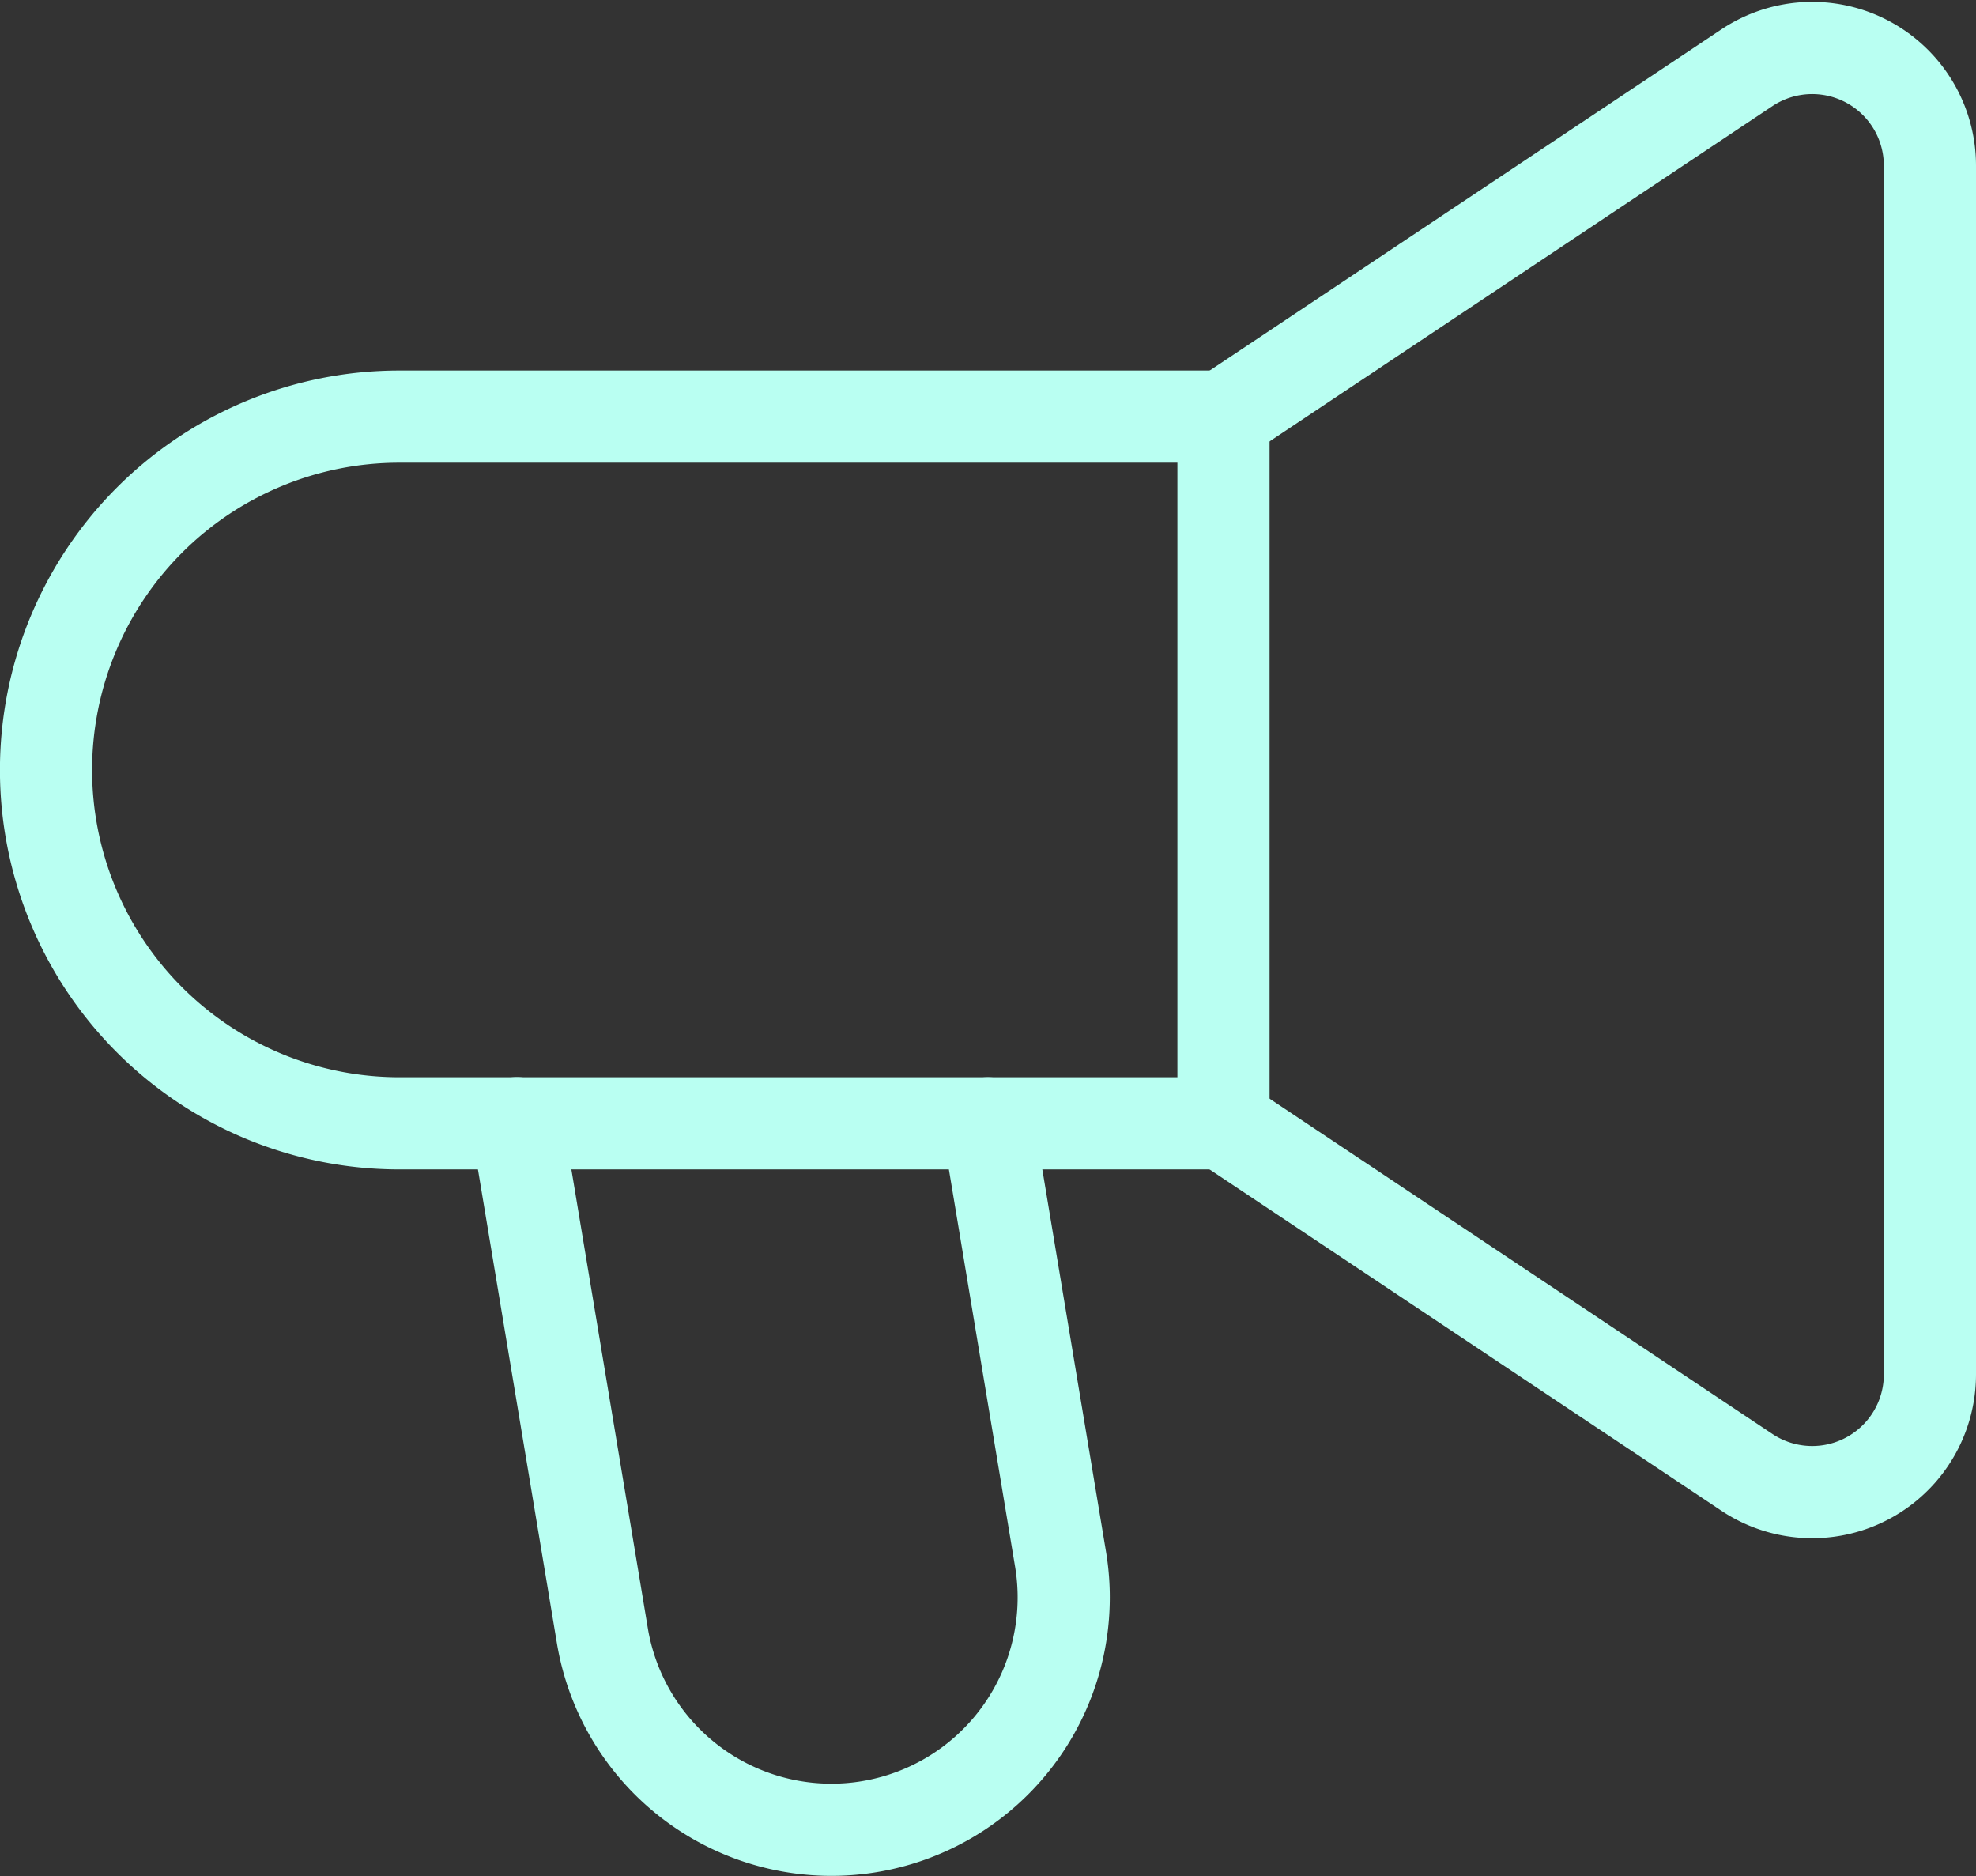
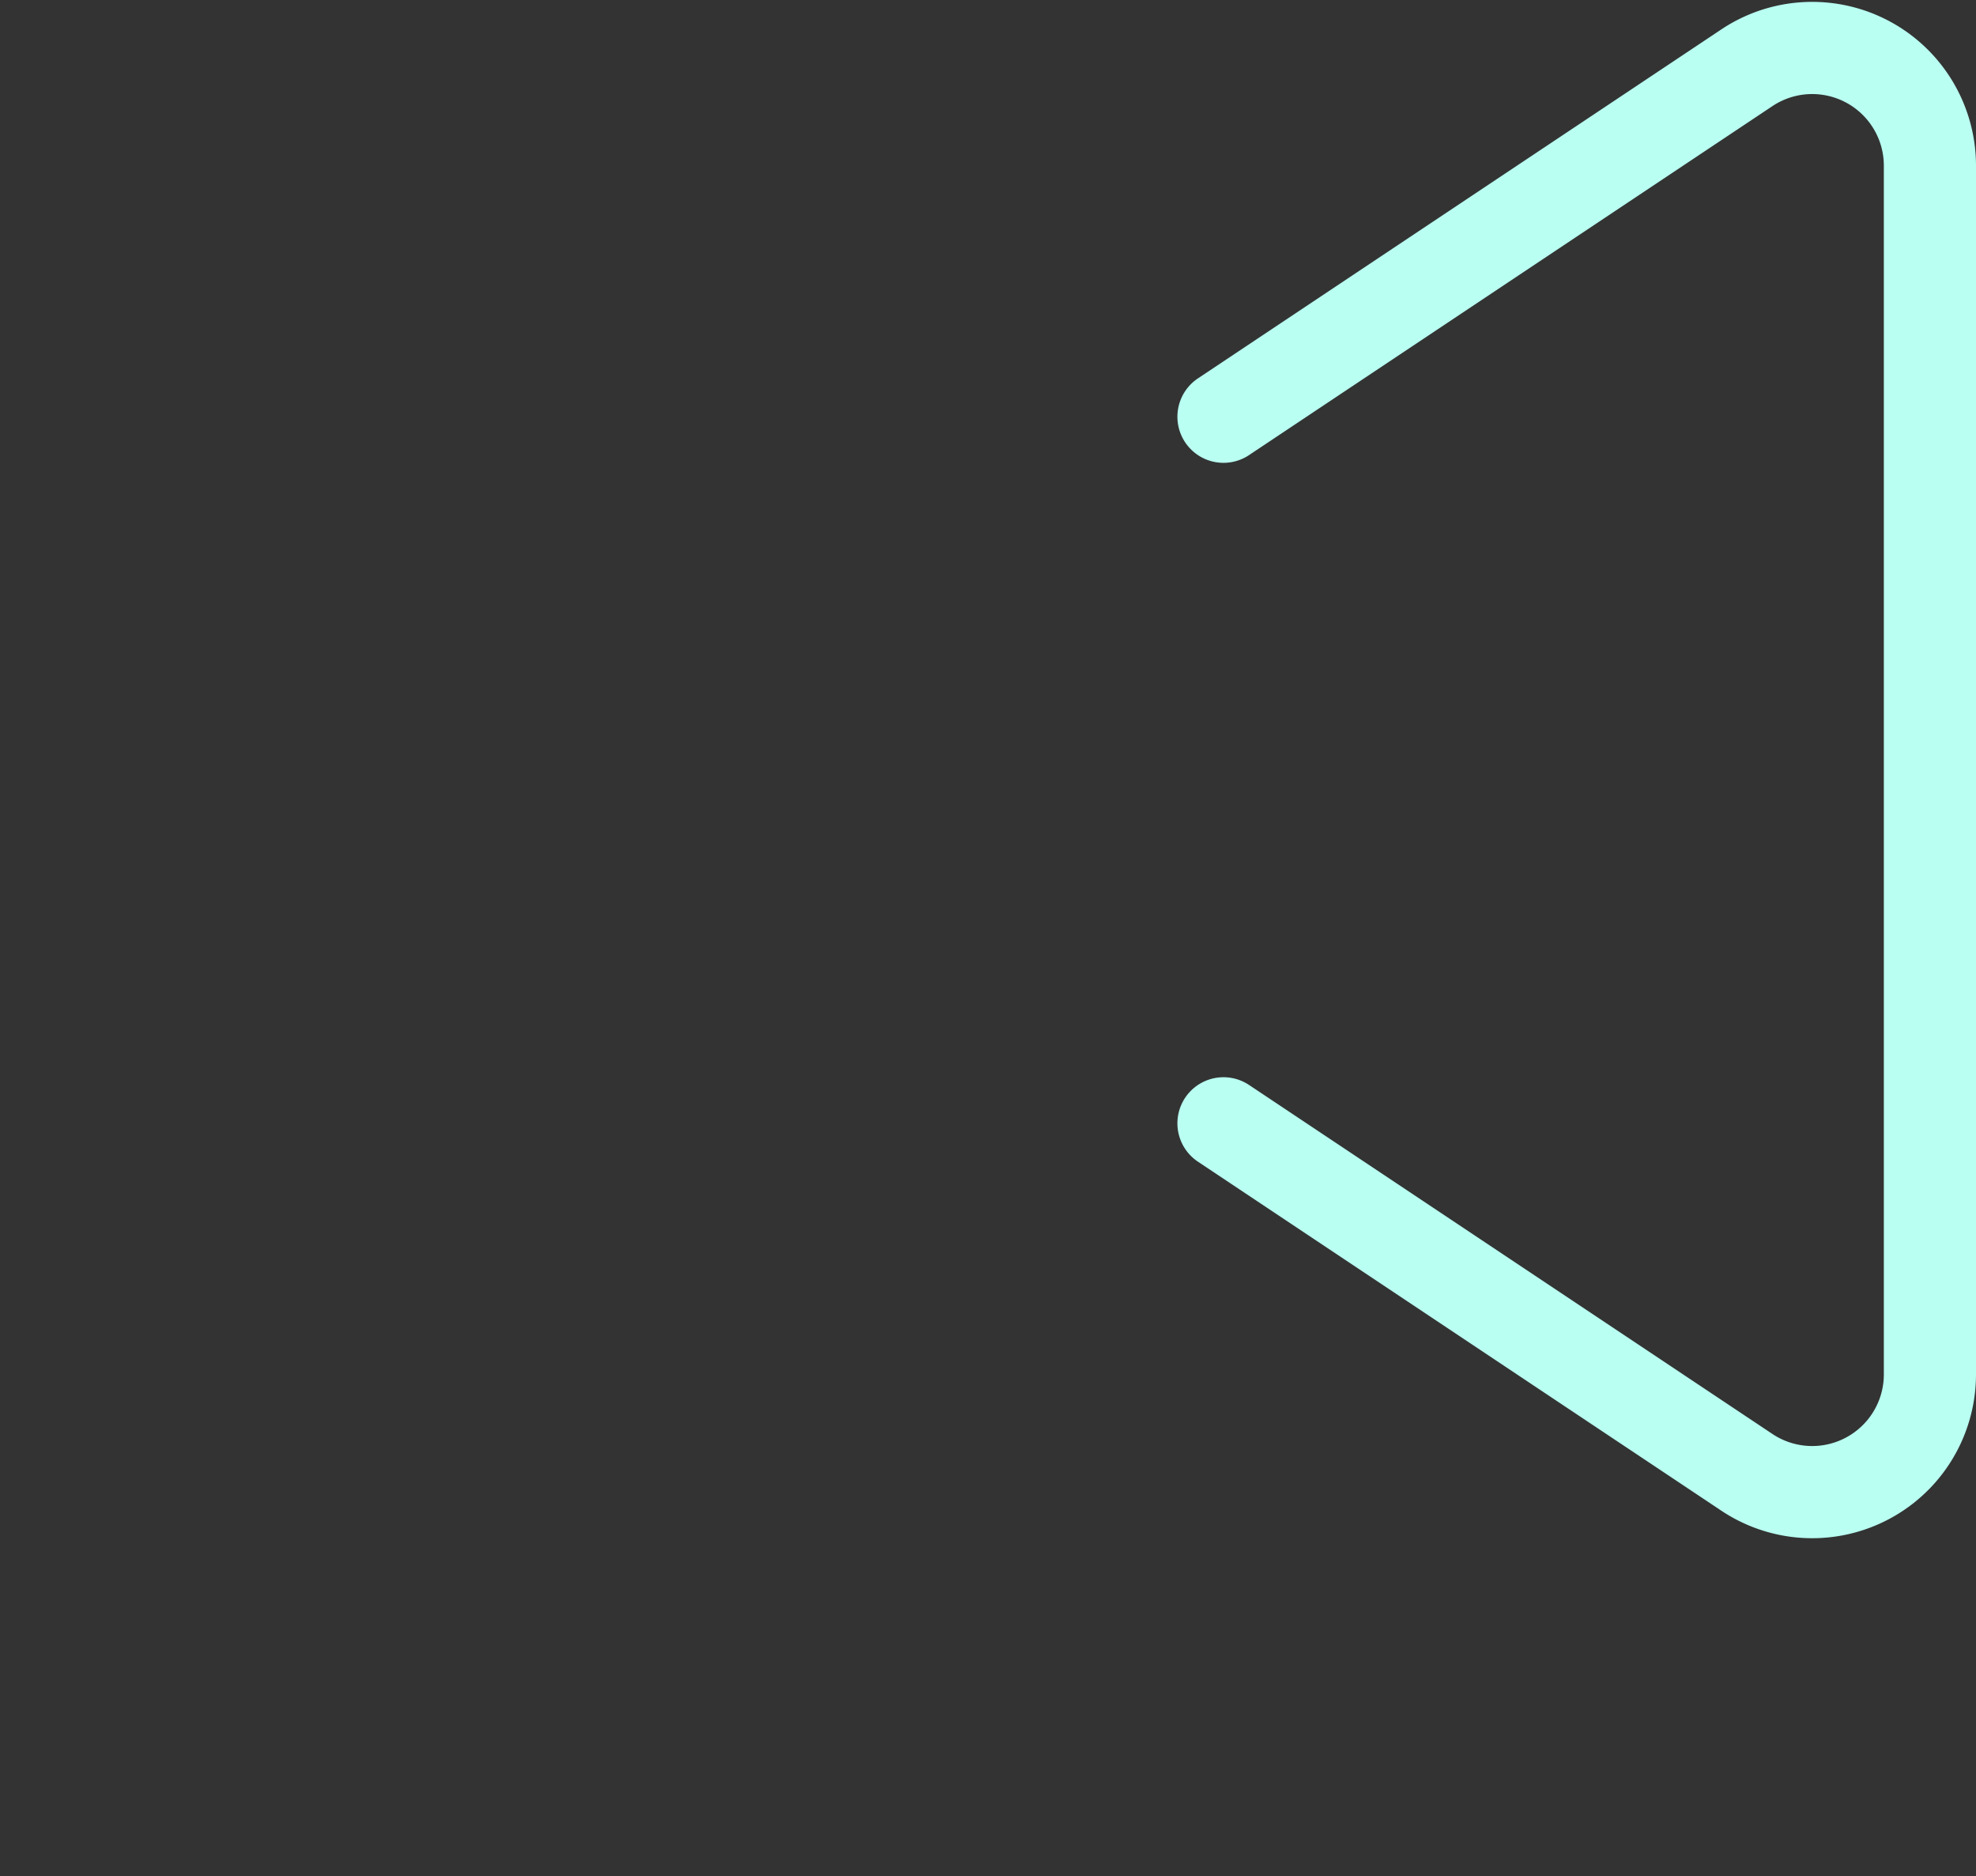
<svg xmlns="http://www.w3.org/2000/svg" width="64.323" height="61.056" viewBox="0 0 64.323 61.056">
  <rect x="0" y="0" width="64.323" height="61.056" fill="#333333" stroke="none" />
  <g transform="translate(-1654.941 -574.583)">
-     <path d="M1687.1,611.142l2.365,14.192a7.561,7.561,0,0,1-7.458,8.8h0a7.56,7.56,0,0,1-7.458-6.318l-2.78-16.678" fill="none" stroke="#b9fff2" stroke-linecap="round" stroke-linejoin="round" stroke-width="3" />
-     <path d="M1694.768,611.142h-26.829a11.5,11.5,0,0,1-11.5-11.5h0a11.5,11.5,0,0,1,11.5-11.5h26.829" fill="none" stroke="#b9fff2" stroke-linecap="round" stroke-linejoin="round" stroke-width="3" />
    <path d="M1694.768,588.146l17.038-11.358a3.832,3.832,0,0,1,5.958,3.189v39.335a3.832,3.832,0,0,1-5.958,3.189l-17.038-11.359" fill="none" stroke="#b9fff2" stroke-linecap="round" stroke-linejoin="round" stroke-width="3" />
-     <line y1="22.996" transform="translate(1694.768 588.146)" fill="none" stroke="#b9fff2" stroke-linecap="round" stroke-linejoin="round" stroke-width="3" />
  </g>
</svg>